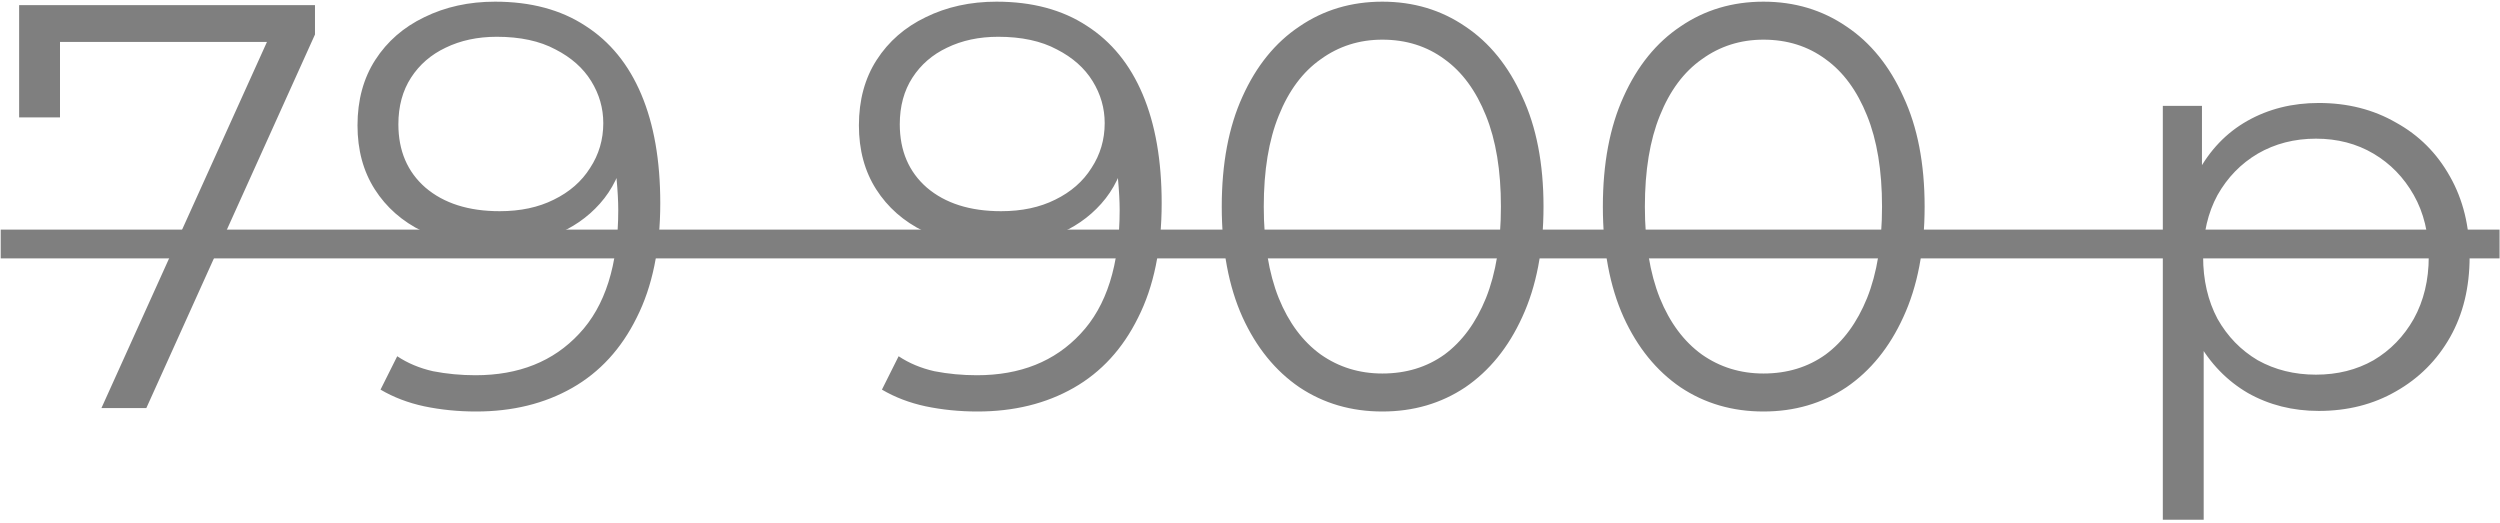
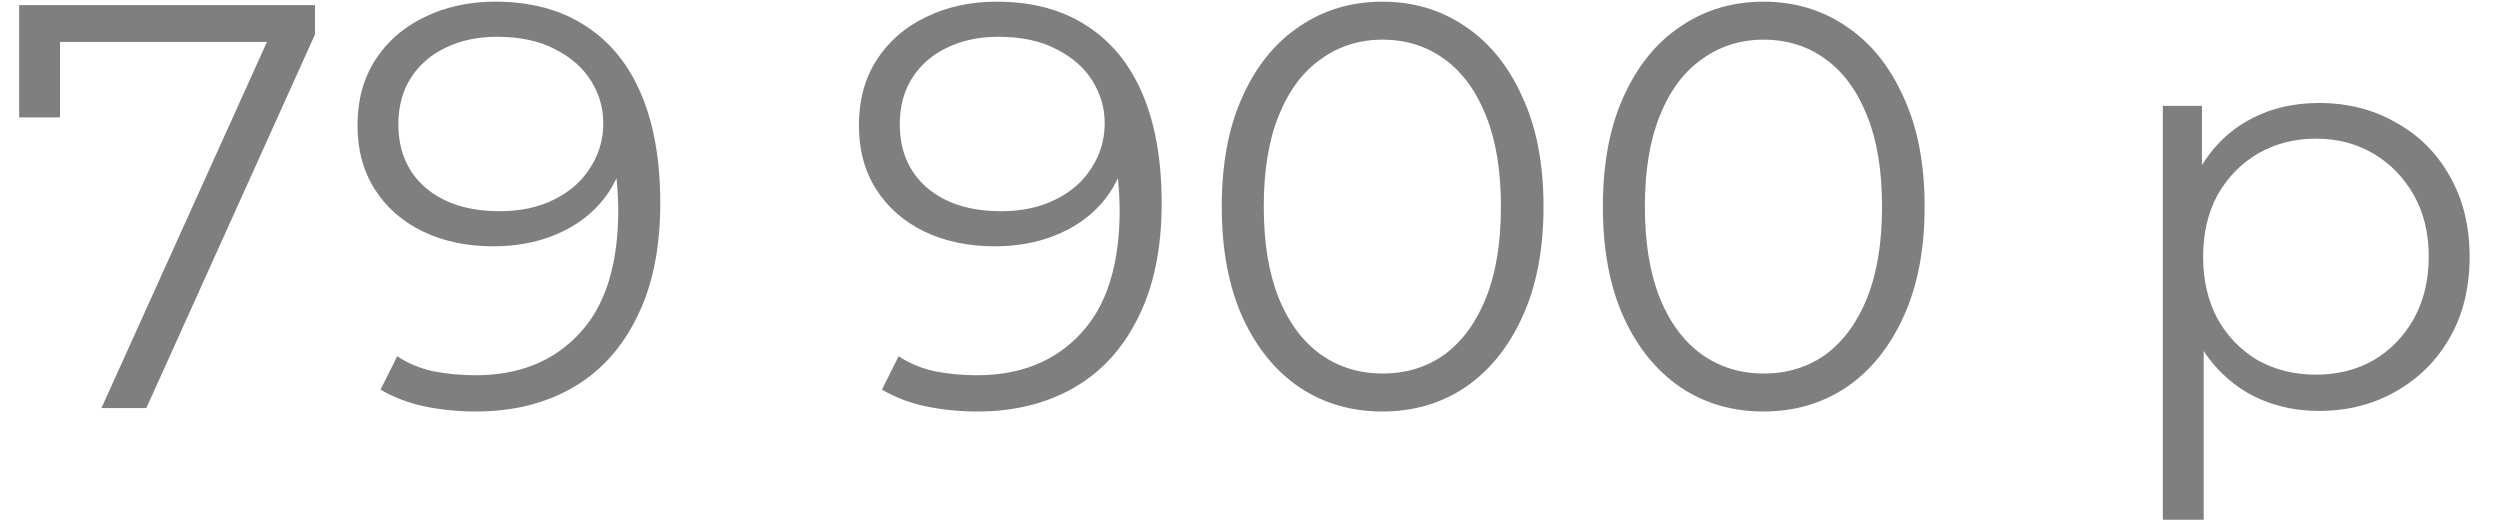
<svg xmlns="http://www.w3.org/2000/svg" width="435" height="91" viewBox="0 0 435 91" fill="none">
  <g opacity="0.5">
    <path d="M17.651 71L47.897 4.097L50.101 7.302H6.734L10.44 3.796V20.422H3.329V0.892H54.808V6L25.463 71H17.651ZM86.143 0.291C92.353 0.291 97.594 1.693 101.867 4.497C106.141 7.235 109.379 11.208 111.582 16.416C113.786 21.624 114.887 27.934 114.887 35.345C114.887 43.224 113.519 49.867 110.781 55.276C108.11 60.684 104.371 64.757 99.564 67.495C94.756 70.232 89.181 71.601 82.838 71.601C79.7 71.601 76.695 71.3 73.824 70.7C71.02 70.099 68.483 69.13 66.212 67.795L69.117 61.986C70.92 63.188 72.989 64.056 75.326 64.59C77.73 65.058 80.201 65.291 82.738 65.291C90.283 65.291 96.292 62.888 100.766 58.08C105.306 53.273 107.576 46.095 107.576 36.547C107.576 35.011 107.476 33.175 107.276 31.038C107.142 28.902 106.775 26.765 106.174 24.628L108.678 26.531C108.01 30.003 106.575 32.975 104.371 35.445C102.235 37.849 99.564 39.685 96.359 40.954C93.221 42.222 89.715 42.857 85.843 42.857C81.236 42.857 77.129 41.989 73.524 40.253C69.985 38.517 67.214 36.08 65.211 32.941C63.208 29.803 62.206 26.097 62.206 21.824C62.206 17.417 63.241 13.611 65.311 10.406C67.381 7.202 70.219 4.731 73.824 2.995C77.496 1.192 81.603 0.291 86.143 0.291ZM86.444 6.4C83.105 6.4 80.134 7.035 77.53 8.303C74.993 9.505 72.989 11.241 71.52 13.511C70.052 15.781 69.317 18.486 69.317 21.624C69.317 26.231 70.886 29.903 74.024 32.641C77.229 35.378 81.536 36.747 86.944 36.747C90.55 36.747 93.688 36.08 96.359 34.744C99.096 33.409 101.2 31.573 102.669 29.236C104.204 26.899 104.972 24.295 104.972 21.424C104.972 18.82 104.271 16.382 102.869 14.112C101.467 11.842 99.397 10.006 96.659 8.604C93.922 7.135 90.516 6.4 86.444 6.4ZM173.387 0.291C179.597 0.291 184.838 1.693 189.111 4.497C193.385 7.235 196.623 11.208 198.826 16.416C201.03 21.624 202.131 27.934 202.131 35.345C202.131 43.224 200.763 49.867 198.025 55.276C195.354 60.684 191.615 64.757 186.808 67.495C182 70.232 176.425 71.601 170.082 71.601C166.944 71.601 163.939 71.3 161.068 70.7C158.264 70.099 155.726 69.13 153.456 67.795L156.361 61.986C158.164 63.188 160.233 64.056 162.57 64.59C164.974 65.058 167.445 65.291 169.982 65.291C177.527 65.291 183.536 62.888 188.01 58.08C192.55 53.273 194.82 46.095 194.82 36.547C194.82 35.011 194.72 33.175 194.52 31.038C194.386 28.902 194.019 26.765 193.418 24.628L195.922 26.531C195.254 30.003 193.819 32.975 191.615 35.445C189.479 37.849 186.808 39.685 183.603 40.954C180.465 42.222 176.959 42.857 173.087 42.857C168.479 42.857 164.373 41.989 160.768 40.253C157.229 38.517 154.458 36.08 152.455 32.941C150.452 29.803 149.45 26.097 149.45 21.824C149.45 17.417 150.485 13.611 152.555 10.406C154.625 7.202 157.462 4.731 161.068 2.995C164.74 1.192 168.847 0.291 173.387 0.291ZM173.688 6.4C170.349 6.4 167.378 7.035 164.774 8.303C162.237 9.505 160.233 11.241 158.764 13.511C157.296 15.781 156.561 18.486 156.561 21.624C156.561 26.231 158.13 29.903 161.268 32.641C164.473 35.378 168.78 36.747 174.188 36.747C177.794 36.747 180.932 36.08 183.603 34.744C186.34 33.409 188.444 31.573 189.913 29.236C191.448 26.899 192.216 24.295 192.216 21.424C192.216 18.82 191.515 16.382 190.113 14.112C188.711 11.842 186.641 10.006 183.903 8.604C181.166 7.135 177.76 6.4 173.688 6.4ZM240.528 71.601C235.12 71.601 230.312 70.199 226.106 67.394C221.899 64.523 218.594 60.45 216.191 55.176C213.787 49.834 212.585 43.424 212.585 35.946C212.585 28.468 213.787 22.091 216.191 16.816C218.594 11.475 221.899 7.402 226.106 4.598C230.312 1.726 235.12 0.291 240.528 0.291C245.936 0.291 250.744 1.726 254.95 4.598C259.157 7.402 262.462 11.475 264.866 16.816C267.336 22.091 268.571 28.468 268.571 35.946C268.571 43.424 267.336 49.834 264.866 55.176C262.462 60.45 259.157 64.523 254.95 67.394C250.744 70.199 245.936 71.601 240.528 71.601ZM240.528 64.991C244.668 64.991 248.273 63.889 251.345 61.686C254.416 59.416 256.82 56.144 258.556 51.87C260.292 47.531 261.16 42.222 261.16 35.946C261.16 29.67 260.292 24.395 258.556 20.122C256.82 15.781 254.416 12.51 251.345 10.306C248.273 8.036 244.668 6.901 240.528 6.901C236.522 6.901 232.95 8.036 229.812 10.306C226.673 12.51 224.236 15.781 222.5 20.122C220.764 24.395 219.896 29.67 219.896 35.946C219.896 42.222 220.764 47.531 222.5 51.87C224.236 56.144 226.673 59.416 229.812 61.686C232.95 63.889 236.522 64.991 240.528 64.991ZM306.841 71.601C301.433 71.601 296.626 70.199 292.419 67.394C288.213 64.523 284.907 60.45 282.504 55.176C280.1 49.834 278.898 43.424 278.898 35.946C278.898 28.468 280.1 22.091 282.504 16.816C284.907 11.475 288.213 7.402 292.419 4.598C296.626 1.726 301.433 0.291 306.841 0.291C312.25 0.291 317.057 1.726 321.264 4.598C325.47 7.402 328.775 11.475 331.179 16.816C333.649 22.091 334.885 28.468 334.885 35.946C334.885 43.424 333.649 49.834 331.179 55.176C328.775 60.45 325.47 64.523 321.264 67.394C317.057 70.199 312.25 71.601 306.841 71.601ZM306.841 64.991C310.981 64.991 314.587 63.889 317.658 61.686C320.729 59.416 323.133 56.144 324.869 51.87C326.605 47.531 327.473 42.222 327.473 35.946C327.473 29.67 326.605 24.395 324.869 20.122C323.133 15.781 320.729 12.51 317.658 10.306C314.587 8.036 310.981 6.901 306.841 6.901C302.835 6.901 299.263 8.036 296.125 10.306C292.987 12.51 290.55 15.781 288.814 20.122C287.078 24.395 286.209 29.67 286.209 35.946C286.209 42.222 287.078 47.531 288.814 51.87C290.55 56.144 292.987 59.416 296.125 61.686C299.263 63.889 302.835 64.991 306.841 64.991ZM403.473 71.501C398.933 71.501 394.827 70.466 391.154 68.396C387.482 66.259 384.544 63.221 382.341 59.282C380.204 55.276 379.136 50.402 379.136 44.659C379.136 38.917 380.204 34.076 382.341 30.137C384.477 26.131 387.382 23.093 391.054 21.023C394.726 18.953 398.866 17.918 403.473 17.918C408.481 17.918 412.955 19.053 416.894 21.323C420.9 23.527 424.038 26.665 426.308 30.738C428.579 34.744 429.714 39.385 429.714 44.659C429.714 50.001 428.579 54.675 426.308 58.681C424.038 62.687 420.9 65.825 416.894 68.096C412.955 70.366 408.481 71.501 403.473 71.501ZM376.331 90.43V18.419H383.142V34.243L382.441 44.76L383.442 55.376V90.43H376.331ZM402.972 65.191C406.712 65.191 410.05 64.356 412.988 62.687C415.926 60.951 418.263 58.547 419.999 55.476C421.735 52.338 422.603 48.732 422.603 44.659C422.603 40.586 421.735 37.014 419.999 33.943C418.263 30.871 415.926 28.468 412.988 26.732C410.05 24.996 406.712 24.128 402.972 24.128C399.233 24.128 395.861 24.996 392.857 26.732C389.919 28.468 387.582 30.871 385.846 33.943C384.177 37.014 383.342 40.586 383.342 44.659C383.342 48.732 384.177 52.338 385.846 55.476C387.582 58.547 389.919 60.951 392.857 62.687C395.861 64.356 399.233 65.191 402.972 65.191Z" fill="black" />
-     <path d="M0.124 39.952H434.922V44.96H0.124V39.952Z" fill="black" />
  </g>
</svg>